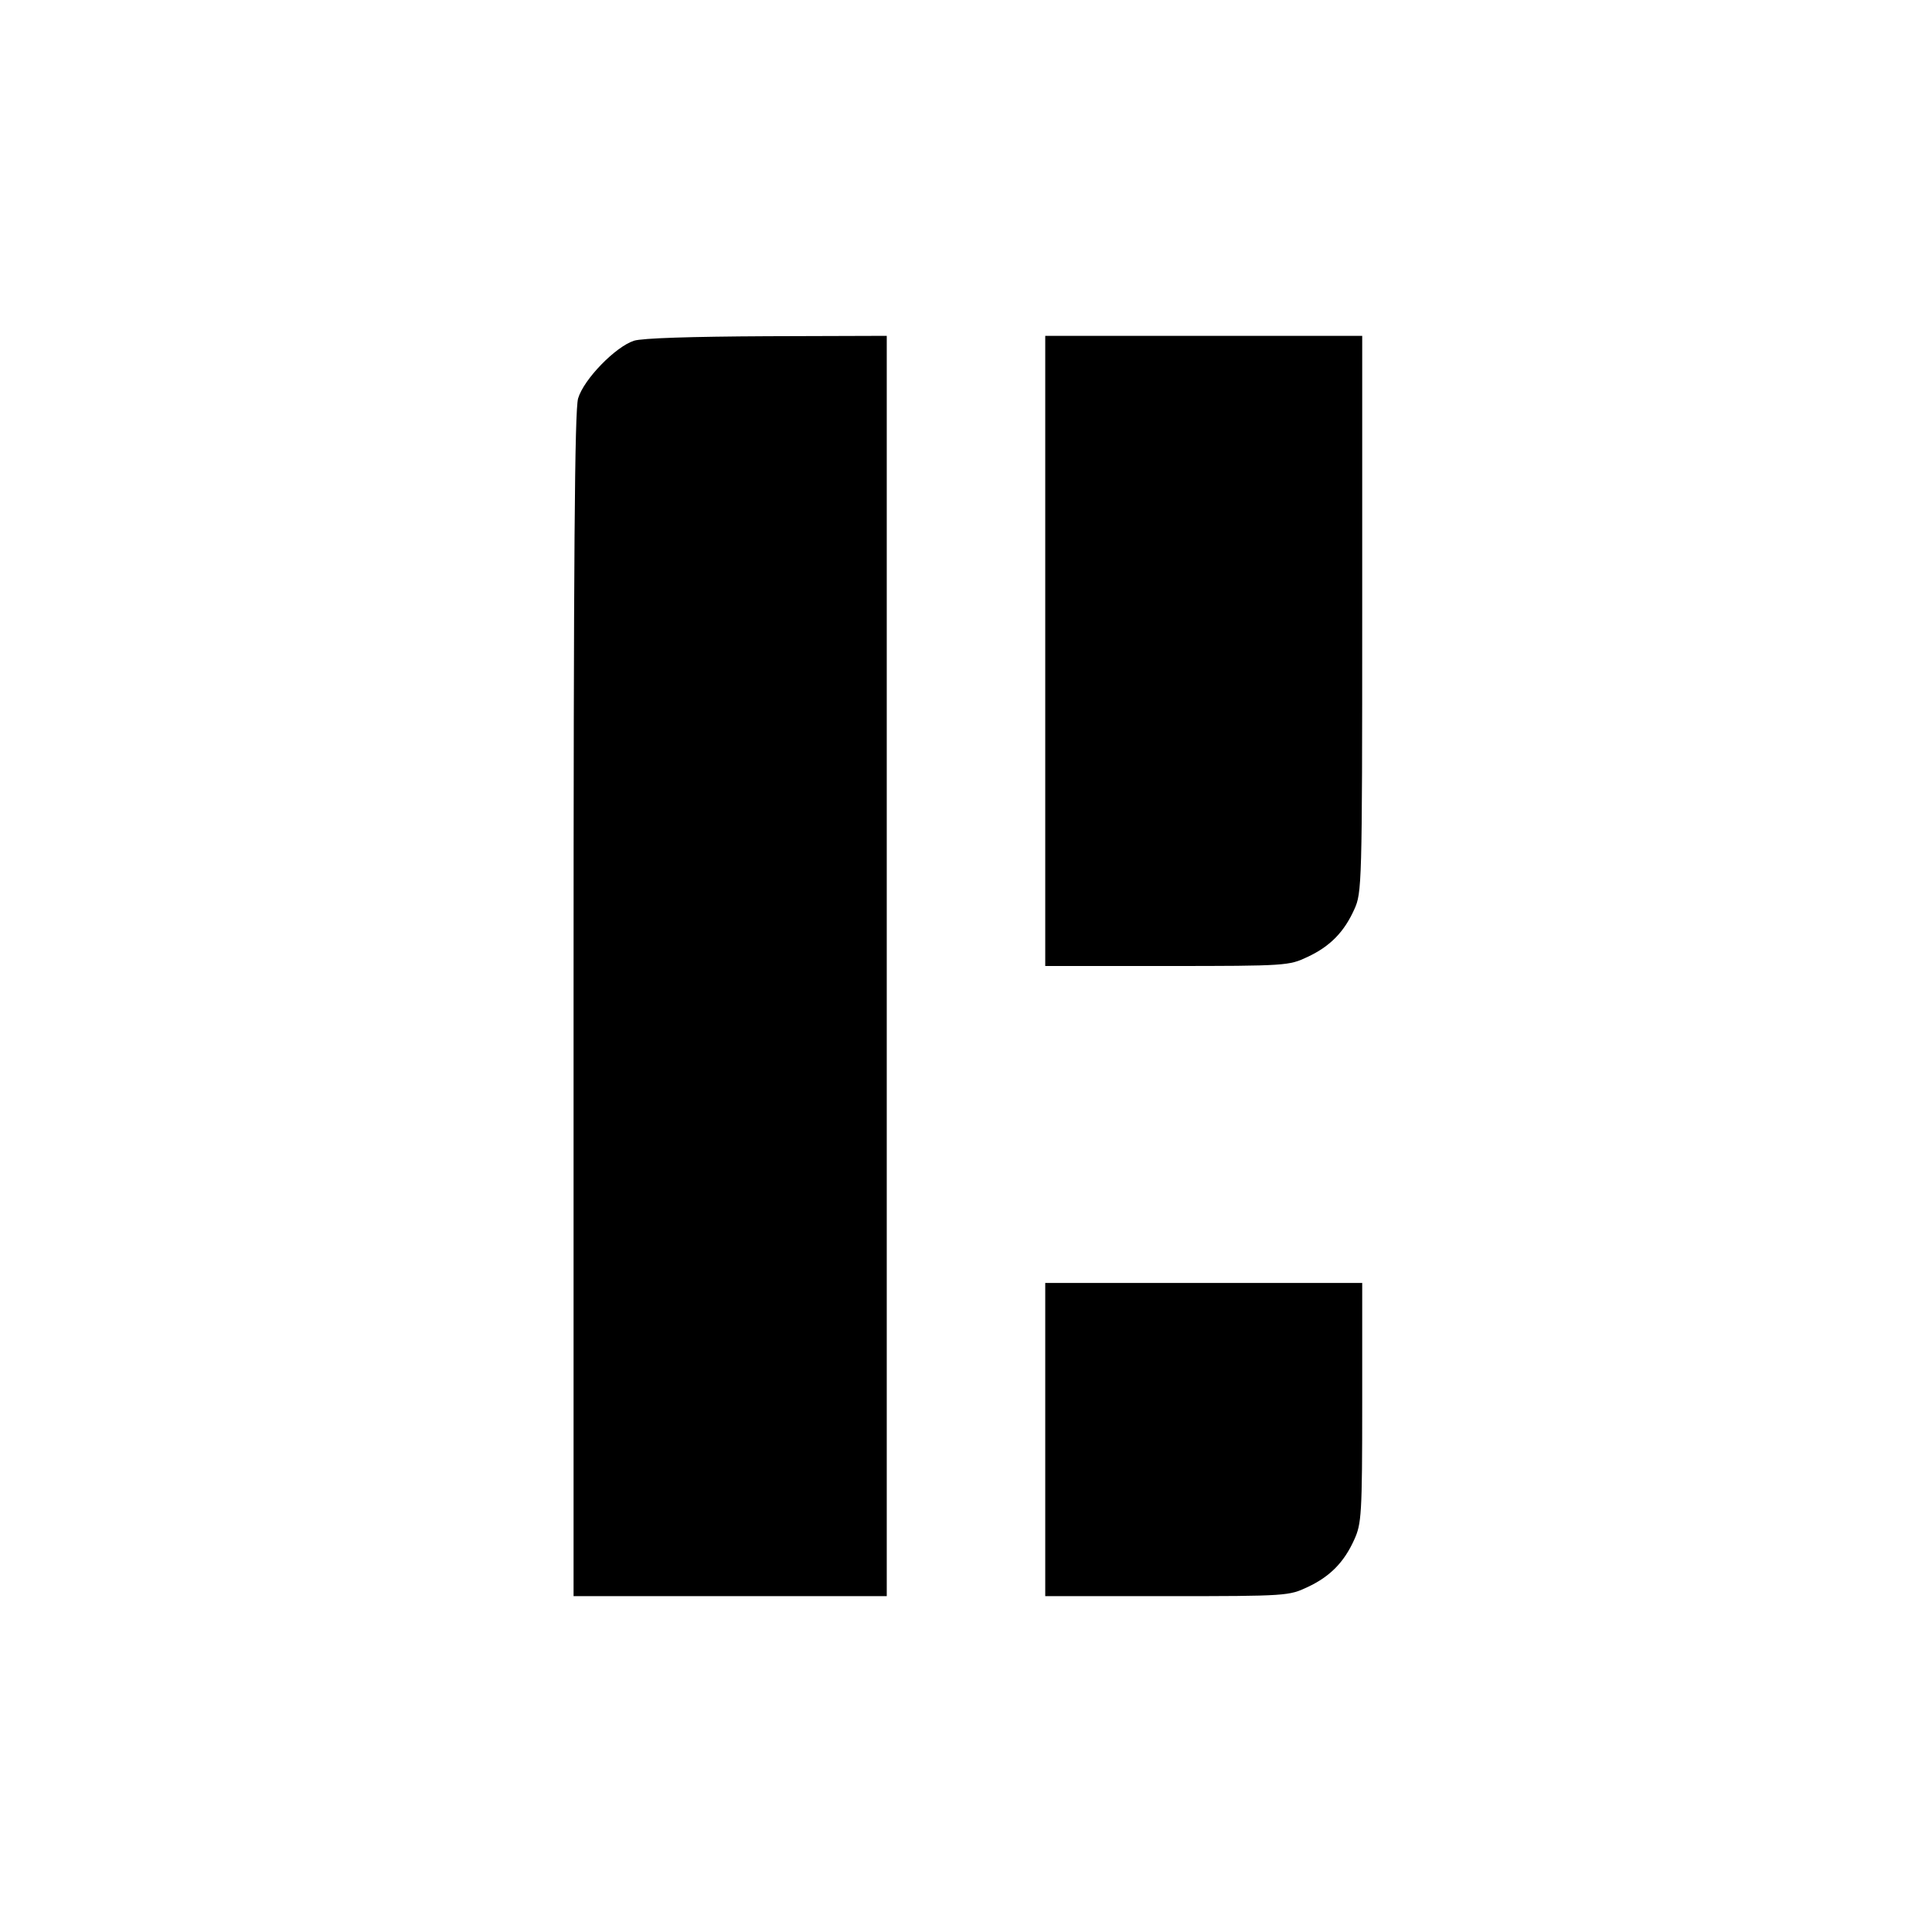
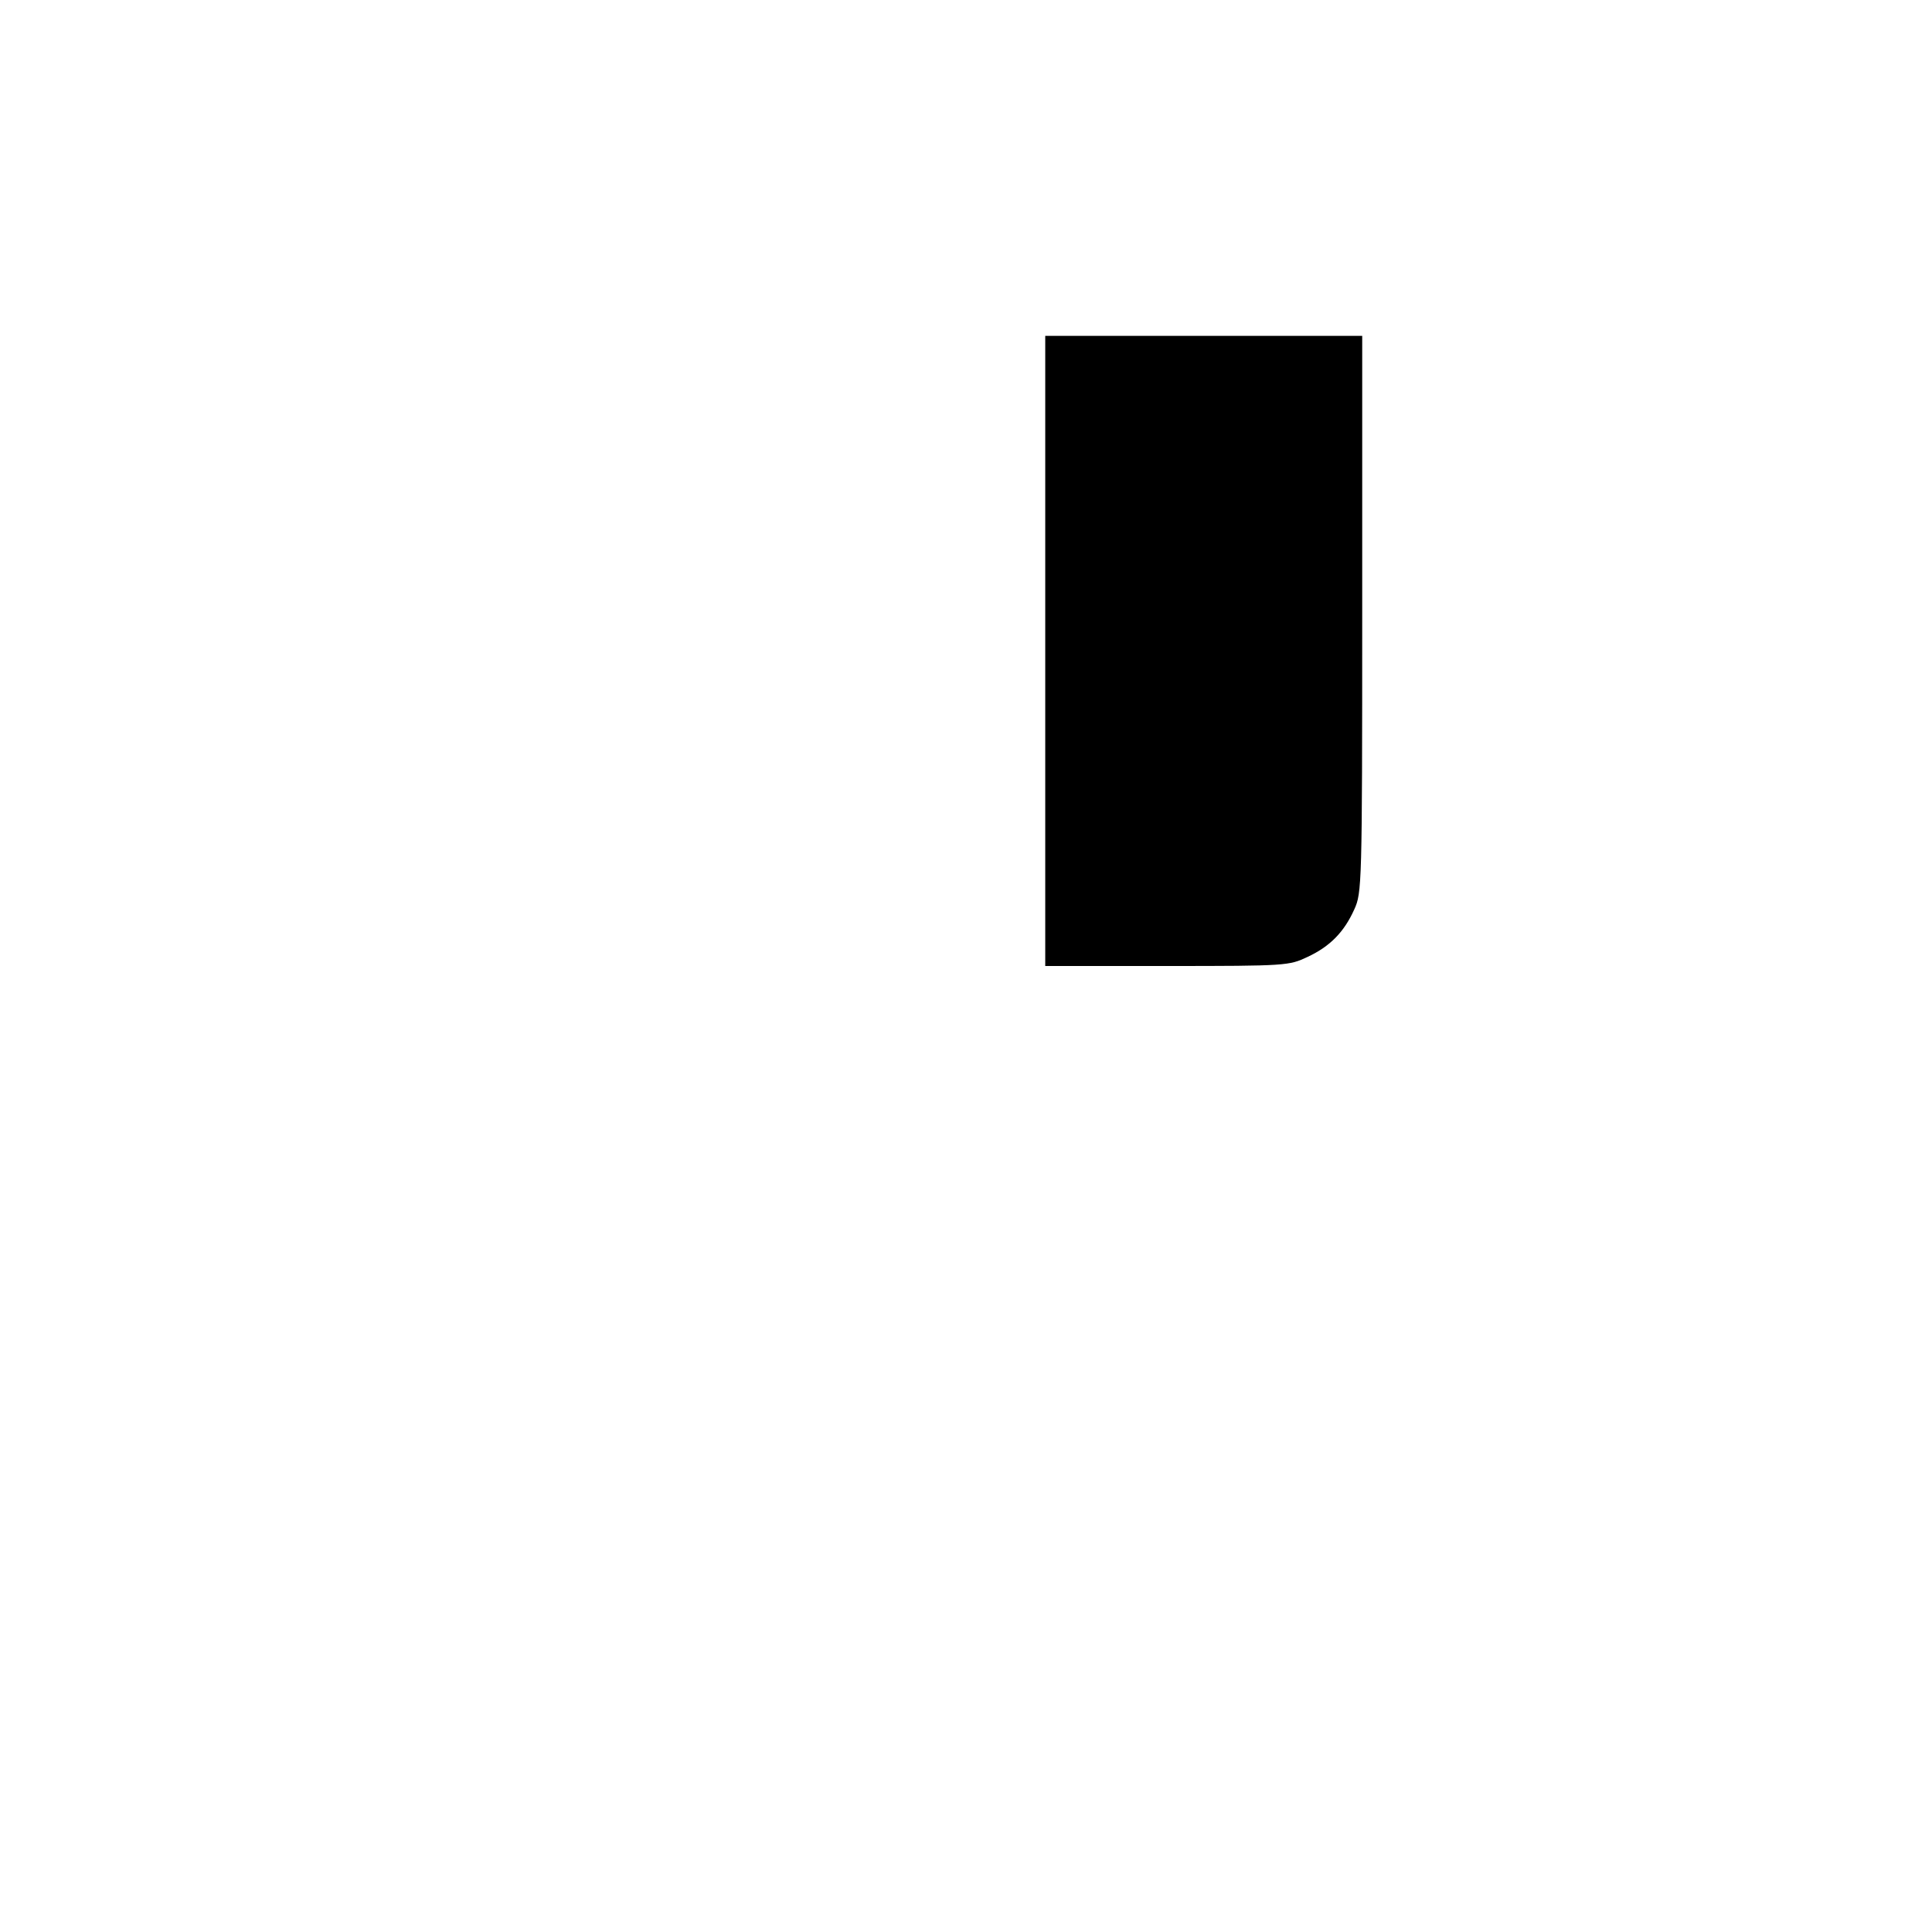
<svg xmlns="http://www.w3.org/2000/svg" version="1.0" width="512" height="512" viewBox="0 0 512 512" preserveAspectRatio="xMidYMid meet">
  <g transform="translate(0,512) scale(0.1,-0.1)" fill="#000000" stroke="none">
-     <path d="M1680 4217 c-49 -16 -133 -102 -148 -153 -9 -32 -12 -407 -12 -1608 l0 -1566 415 0 415 0 0 1670 0 1670 -317 -1 c-201 -1 -331 -5 -353 -12z" />
    <path d="M2770 3395 l0 -835 323 0 c318 0 323 1 372 24 60 28 97 66 124 126 20 44 21 62 21 783 l0 737 -420 0 -420 0 0 -835z" />
-     <path d="M2770 1305 l0 -415 323 0 c318 0 323 1 372 24 60 28 97 66 124 126 19 42 21 65 21 363 l0 317 -420 0 -420 0 0 -415z" />
  </g>
</svg>